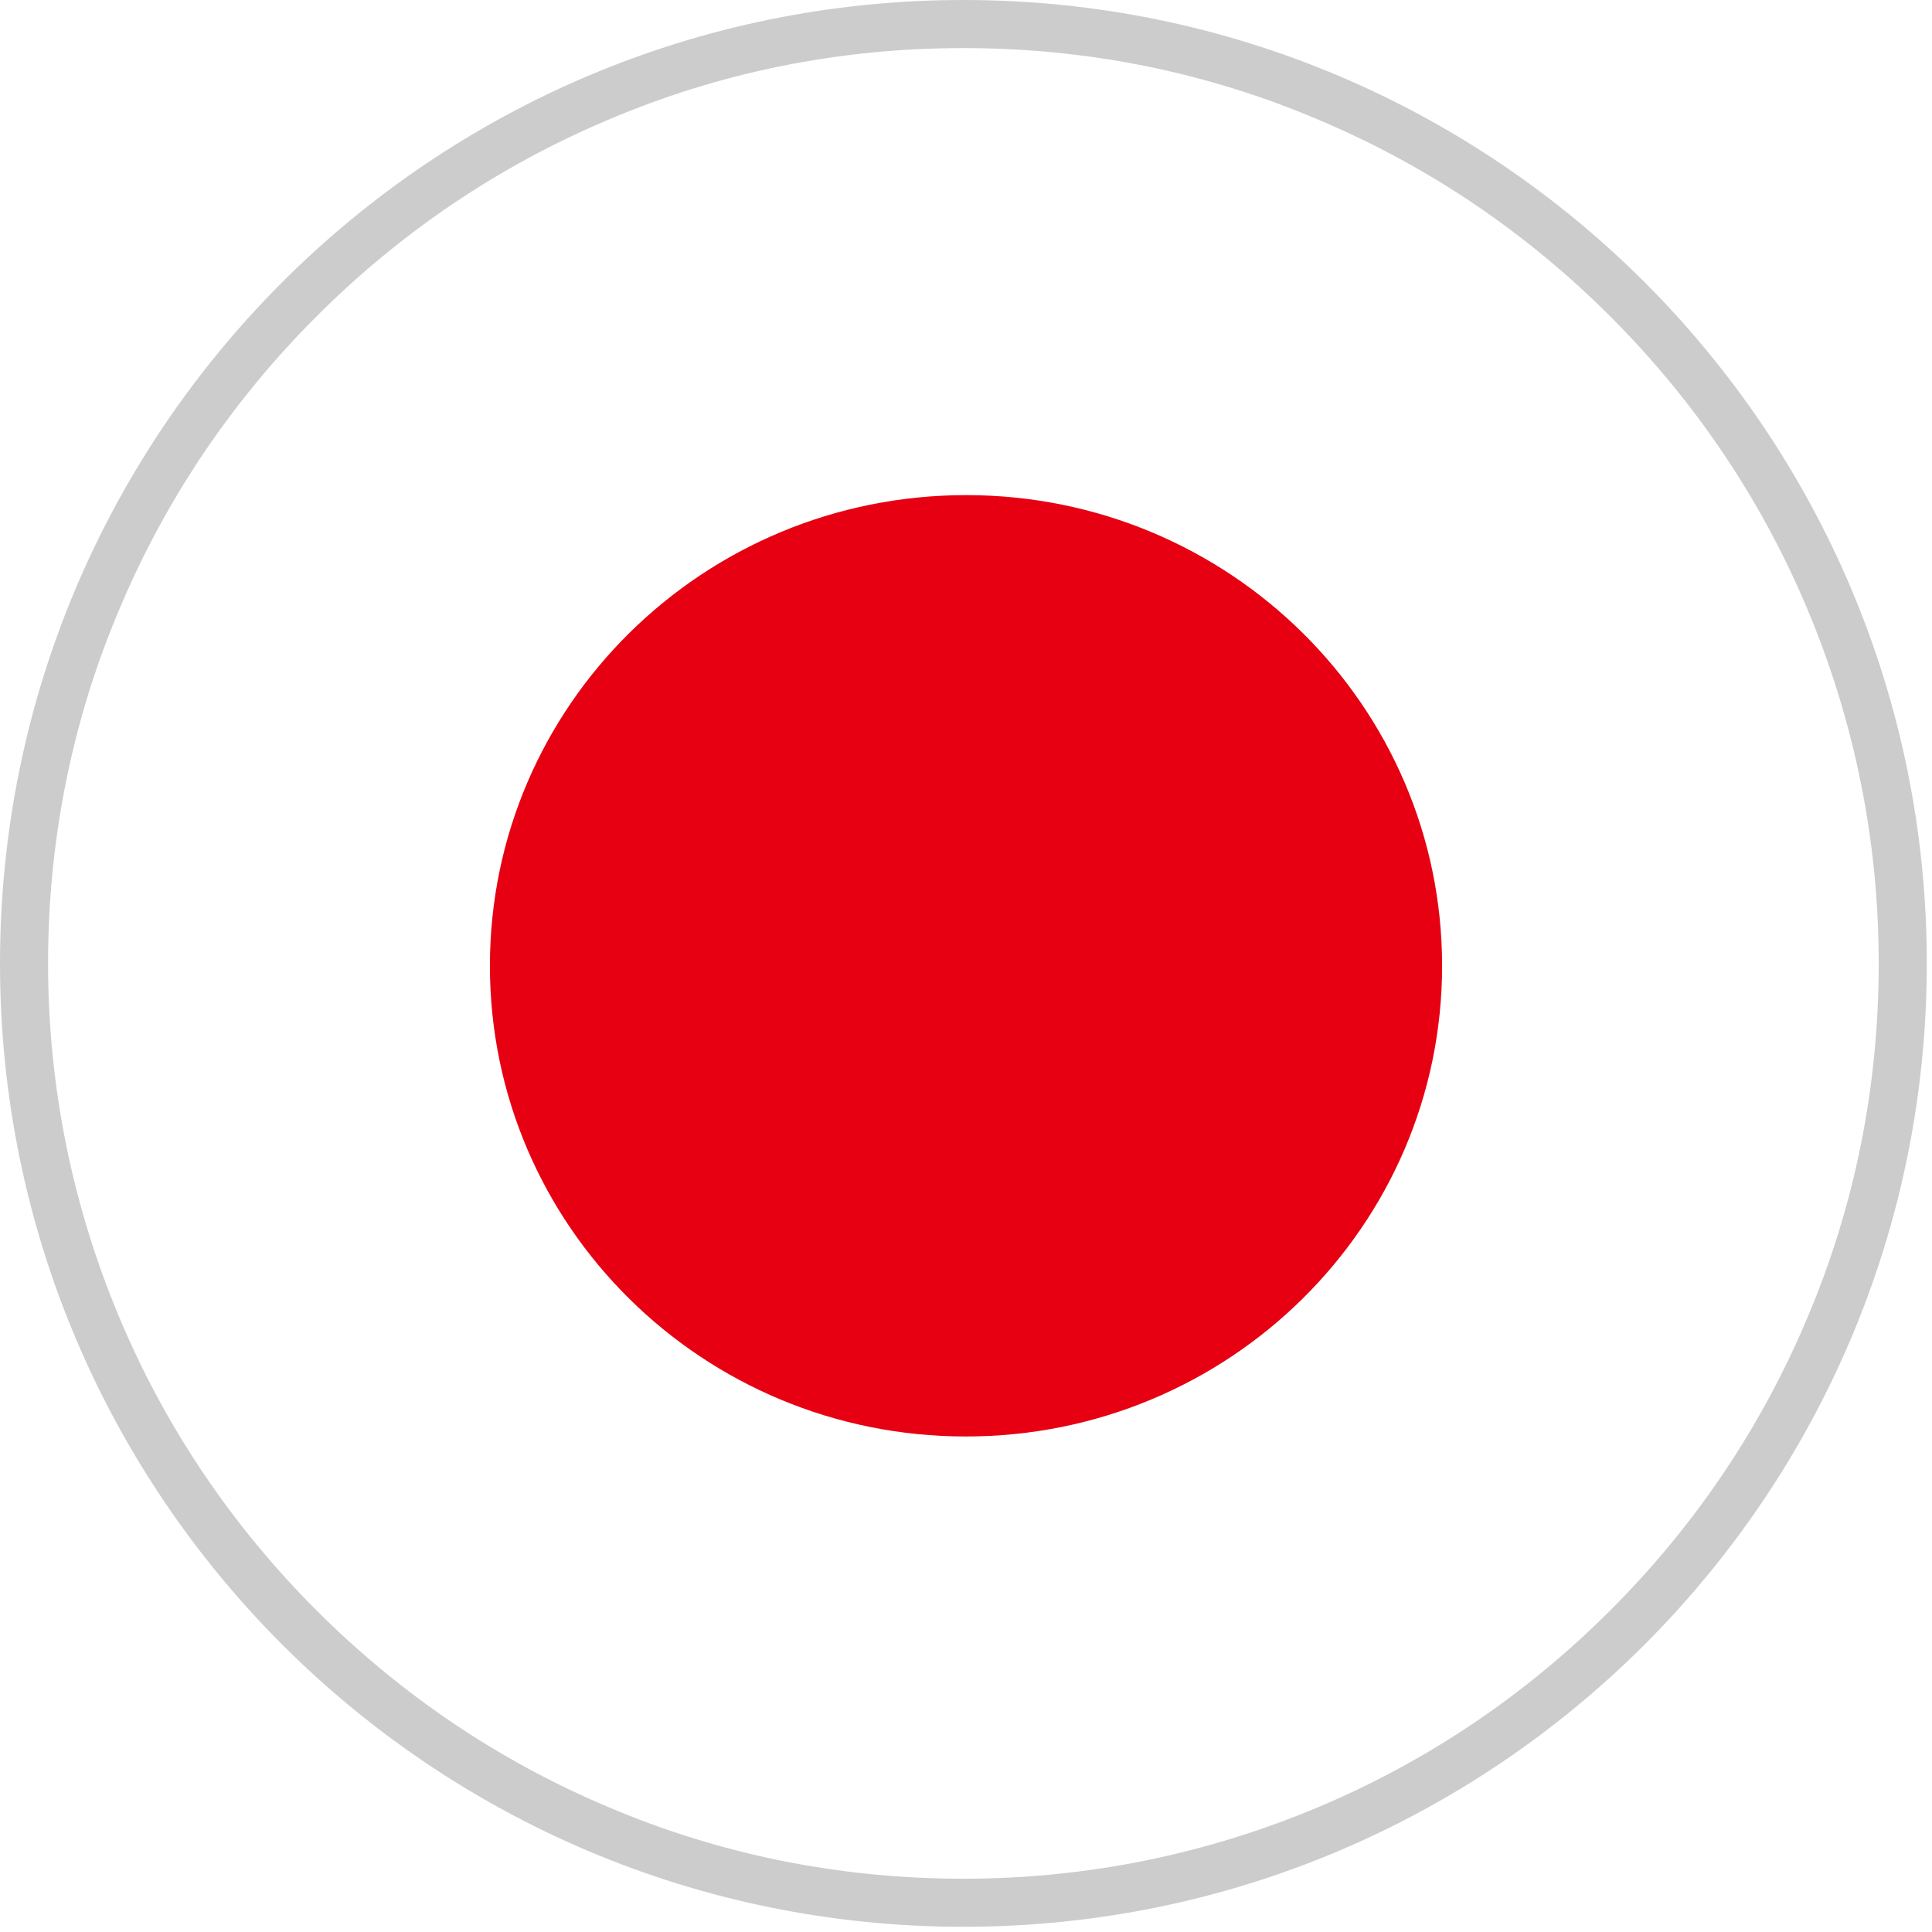
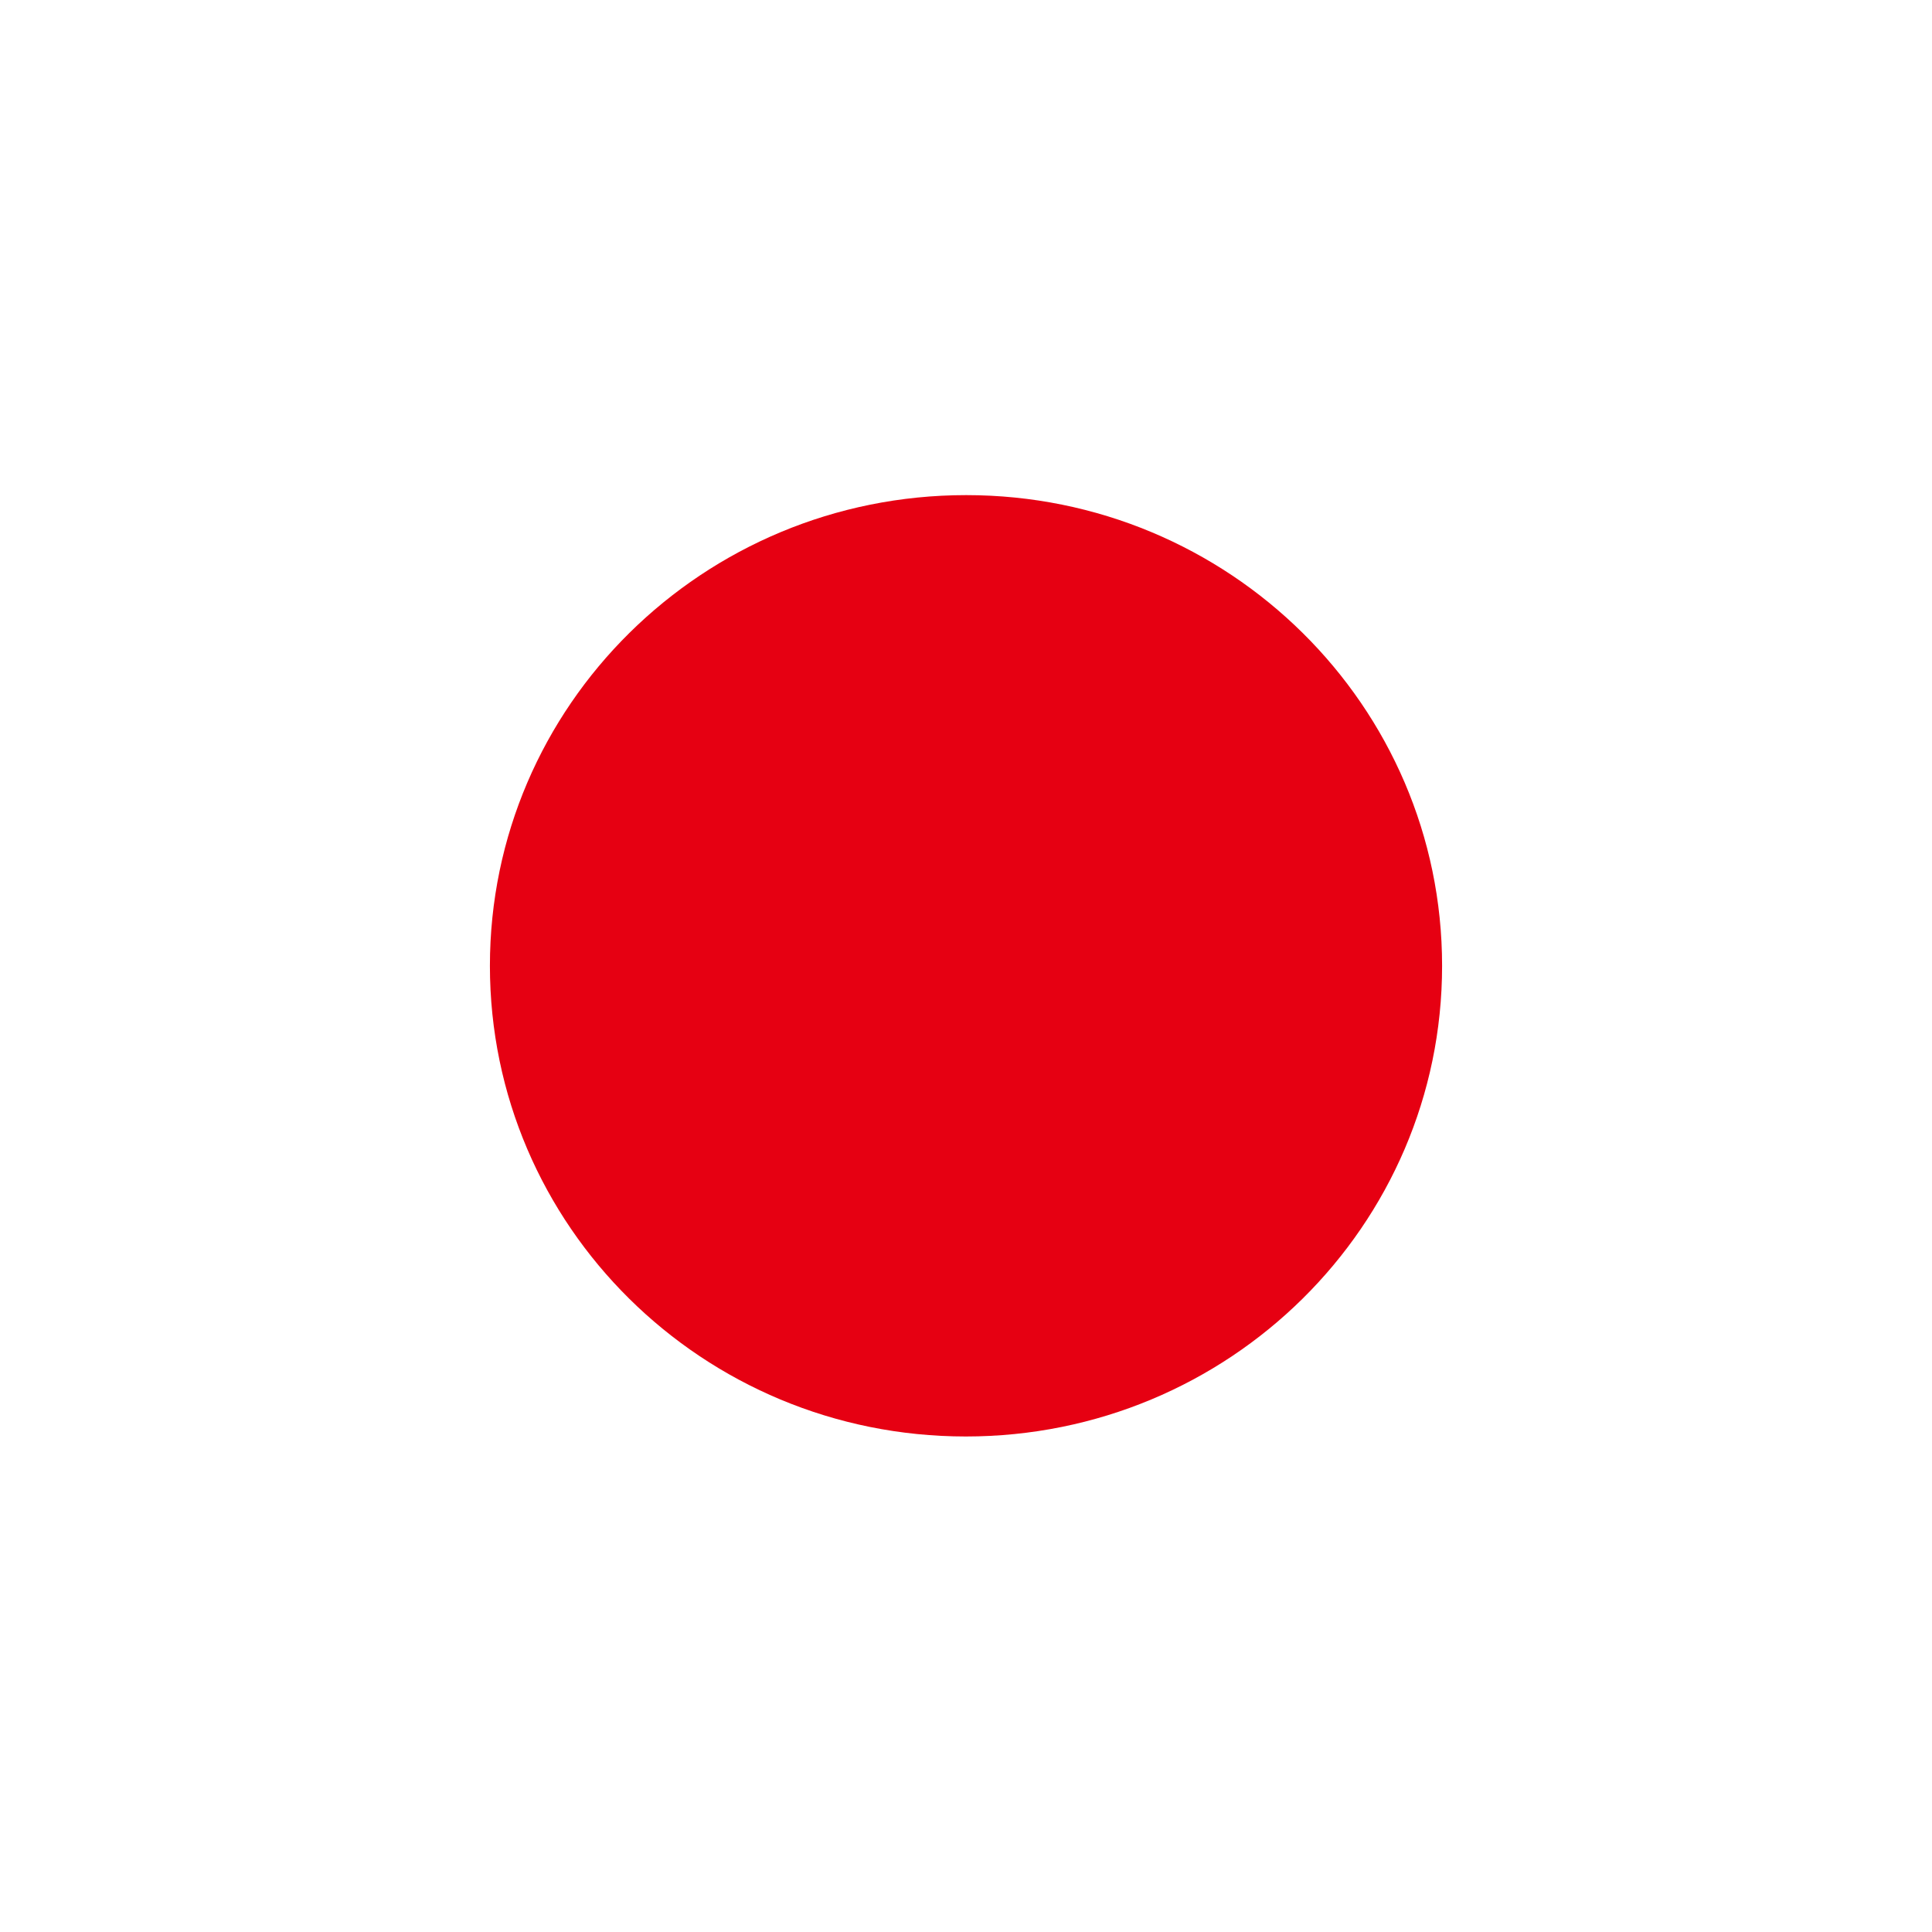
<svg xmlns="http://www.w3.org/2000/svg" version="1.1" id="レイヤー_1" x="0px" y="0px" viewBox="0 0 482.3 482.3" style="enable-background:new 0 0 482.3 482.3;" xml:space="preserve">
  <style type="text/css">
	.st0{fill:#E60012;}
	.st1{fill:#CCCCCC;}
</style>
  <path class="st0" d="M360,241.1c0,64.9-53.2,117.5-118.9,117.5S122.3,306,122.3,241.1s53.2-117.5,118.9-117.5  C306.8,123.6,360,176.2,360,241.1z" />
  <g>
-     <path class="st1" d="M240.5,12c30.9,0,60.8,6,88.9,18c27.2,11.5,51.6,28,72.6,49c21,21,37.5,45.4,49,72.6   c11.9,28.2,18,58.1,18,88.9s-6,60.8-18,88.9c-11.5,27.2-28,51.6-49,72.6c-21,21-45.4,37.5-72.6,49c-28.2,11.9-58.1,18-88.9,18   s-60.8-6-88.9-18c-27.2-11.5-51.6-28-72.6-49c-21-21-37.5-45.4-49-72.6c-11.9-28.2-18-58.1-18-88.9s6-60.8,18-88.9   c11.5-27.2,28-51.6,49-72.6c21-21,45.4-37.5,72.6-49C179.7,18,209.6,12,240.5,12 M240.5,0C107.7,0,0,107.7,0,240.5   S107.7,481,240.5,481S481,373.3,481,240.5S373.3,0,240.5,0L240.5,0z" />
-   </g>
+     </g>
</svg>